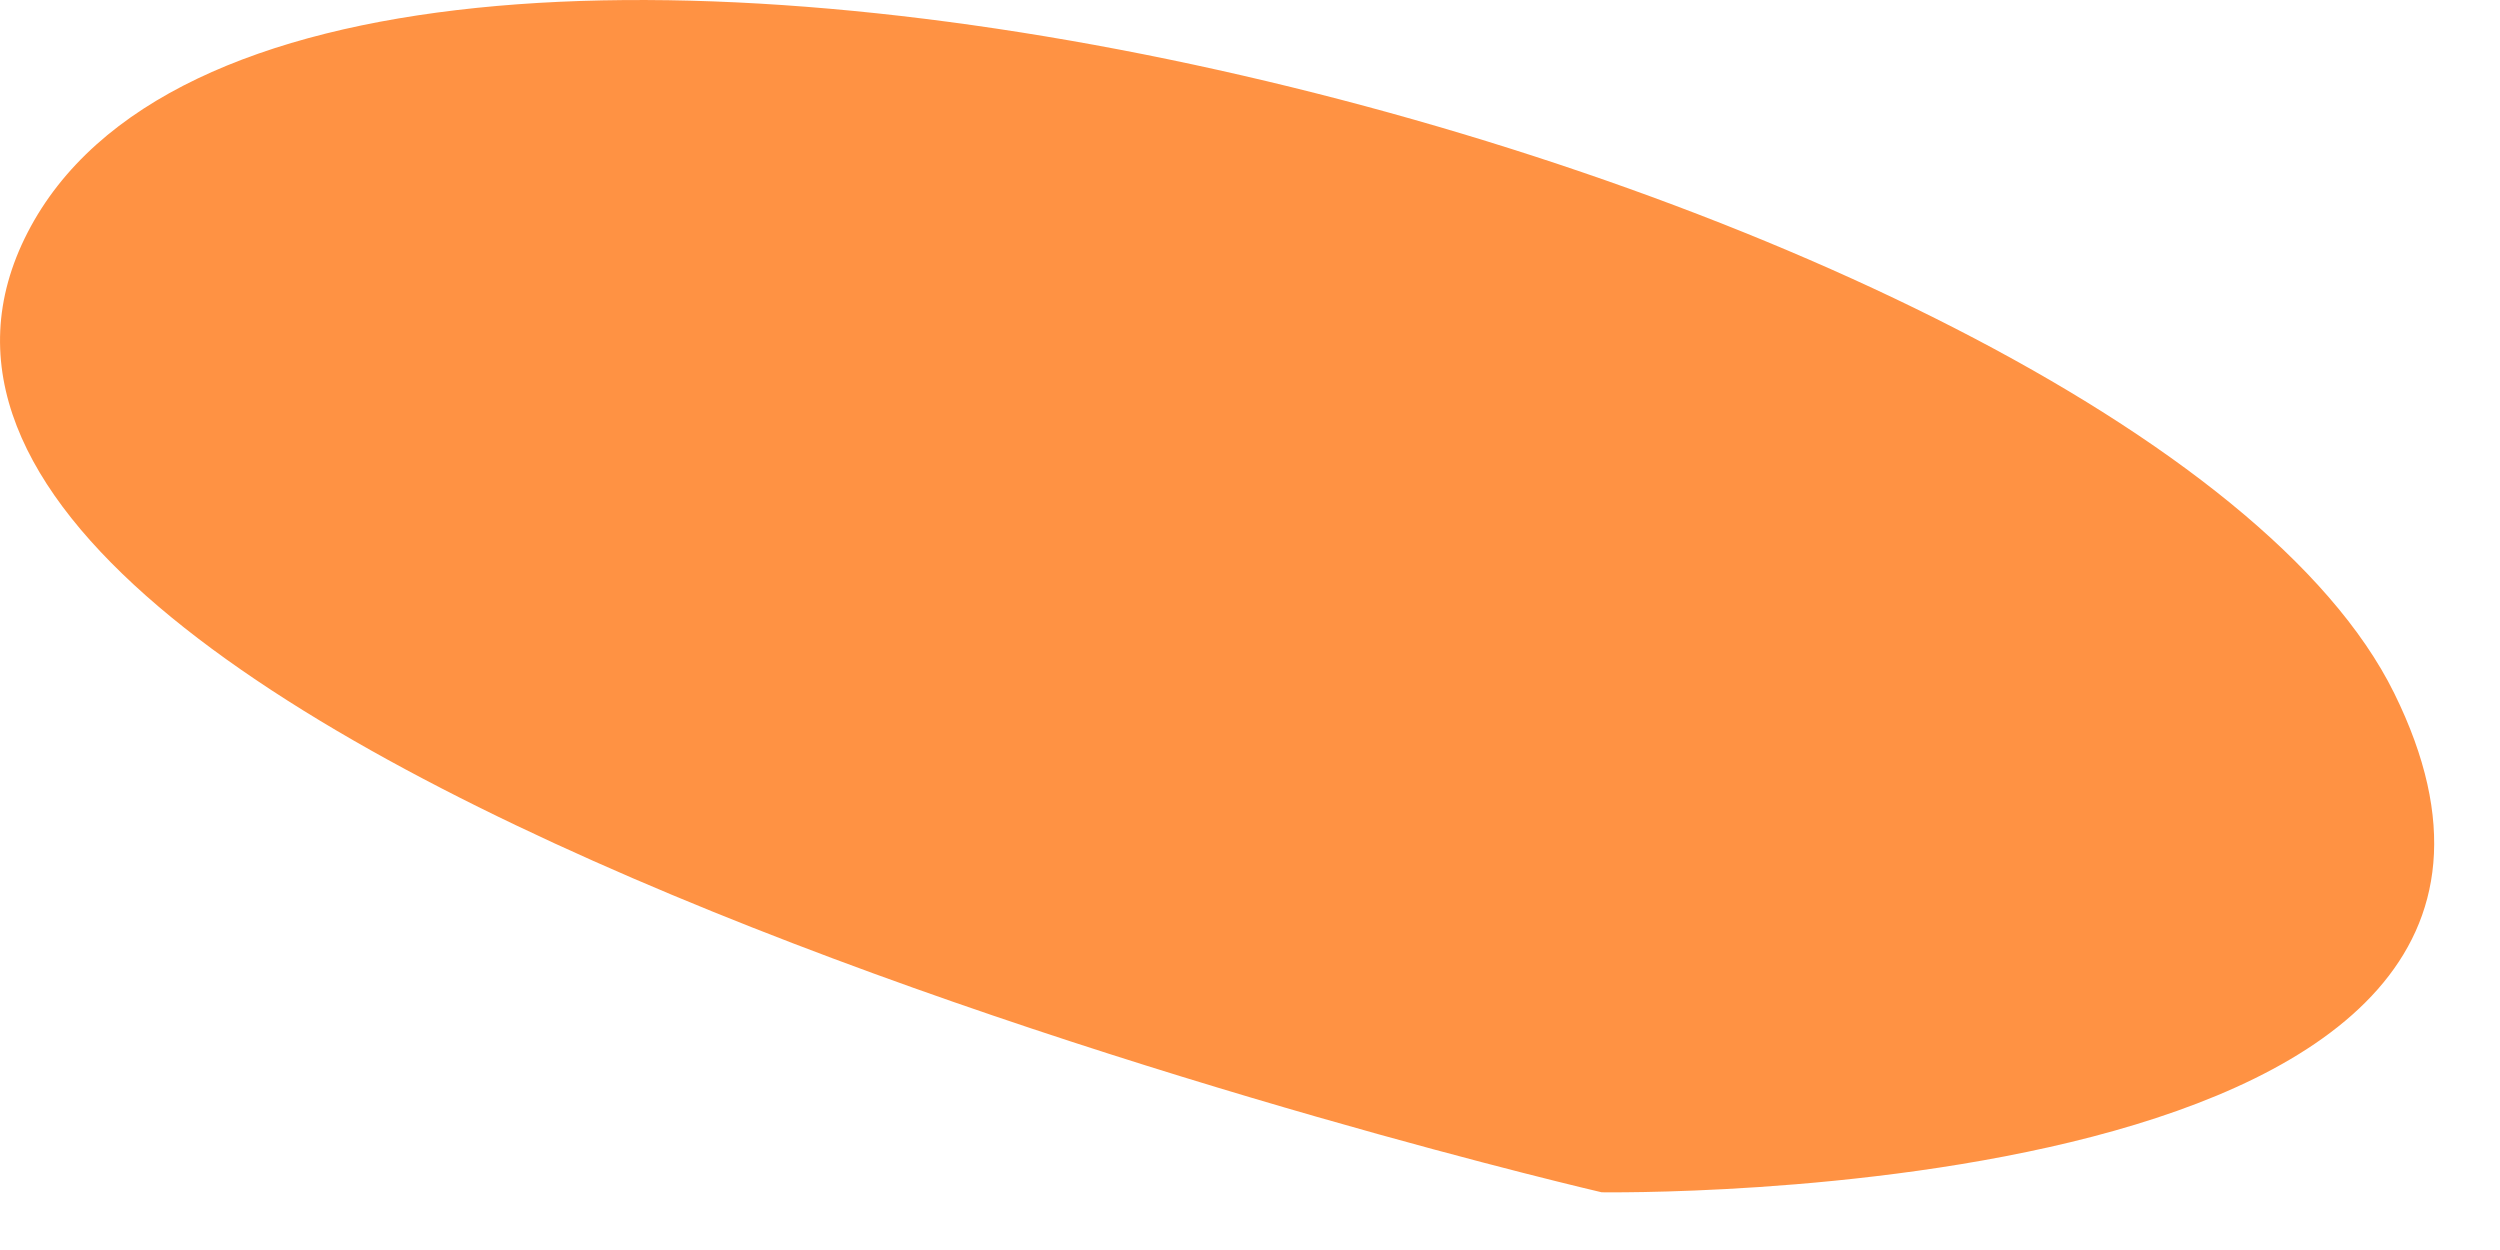
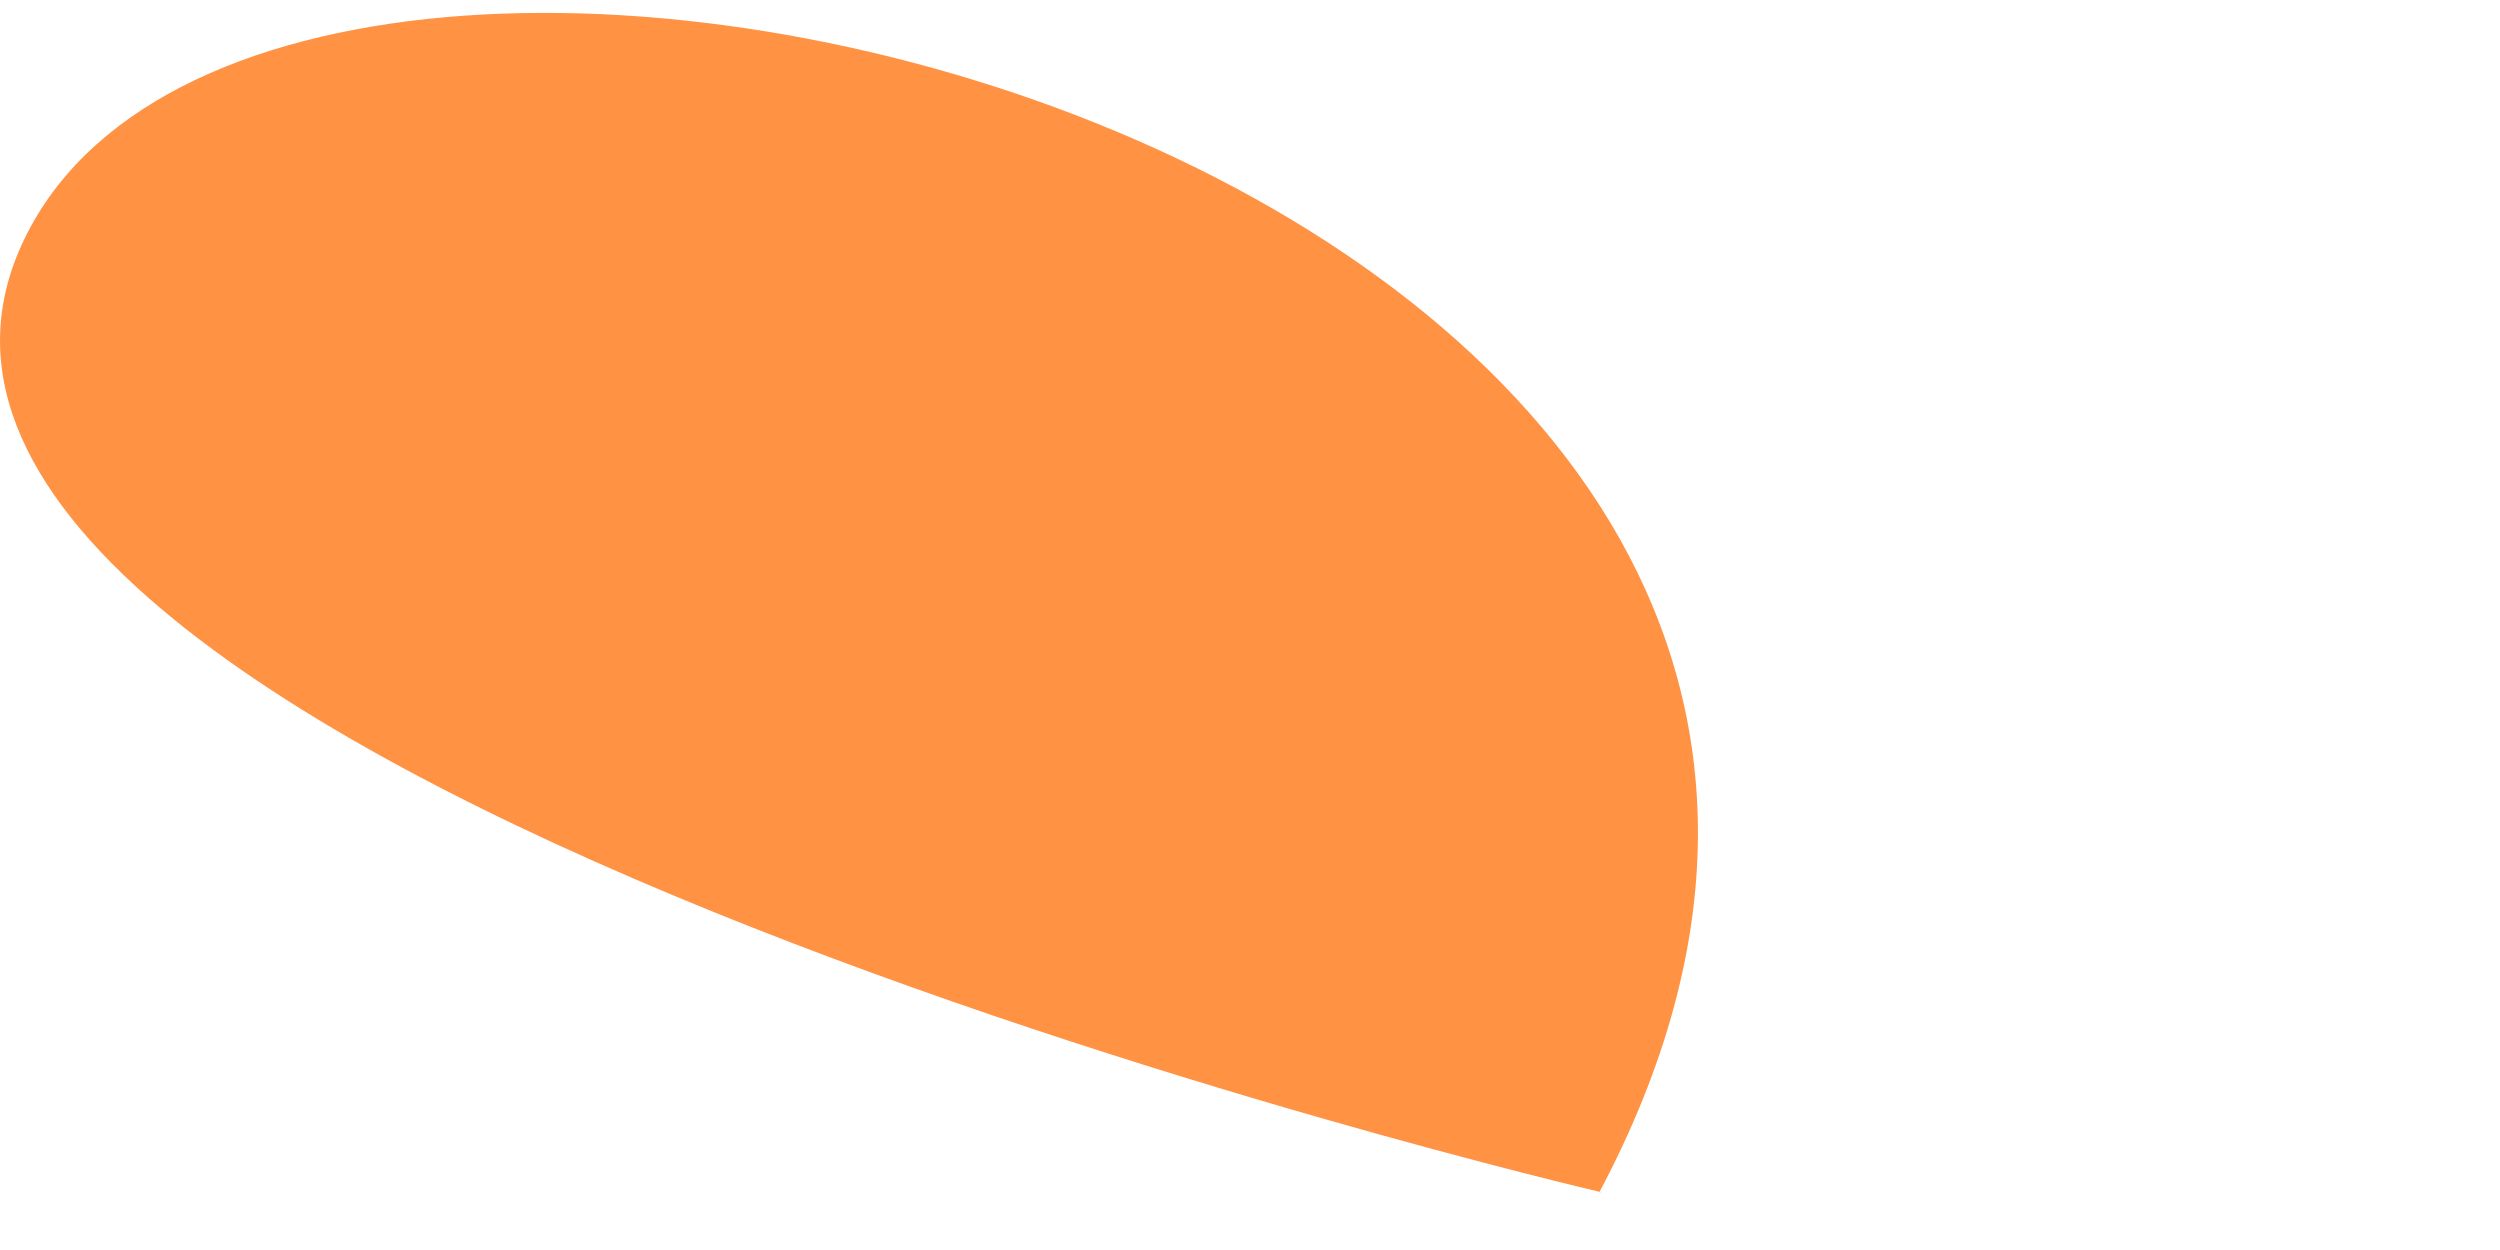
<svg xmlns="http://www.w3.org/2000/svg" fill="none" height="100%" overflow="visible" preserveAspectRatio="none" style="display: block;" viewBox="0 0 22 11" width="100%">
-   <path d="M14.074 10.492C14.074 10.492 23.315 10.651 21.069 6.1C18.823 1.549 2.647 -2.624 0.243 2.046C-2.162 6.716 14.094 10.492 14.094 10.492H14.074Z" fill="#FF9243" id="Vector" />
+   <path d="M14.074 10.492C18.823 1.549 2.647 -2.624 0.243 2.046C-2.162 6.716 14.094 10.492 14.094 10.492H14.074Z" fill="#FF9243" id="Vector" />
</svg>